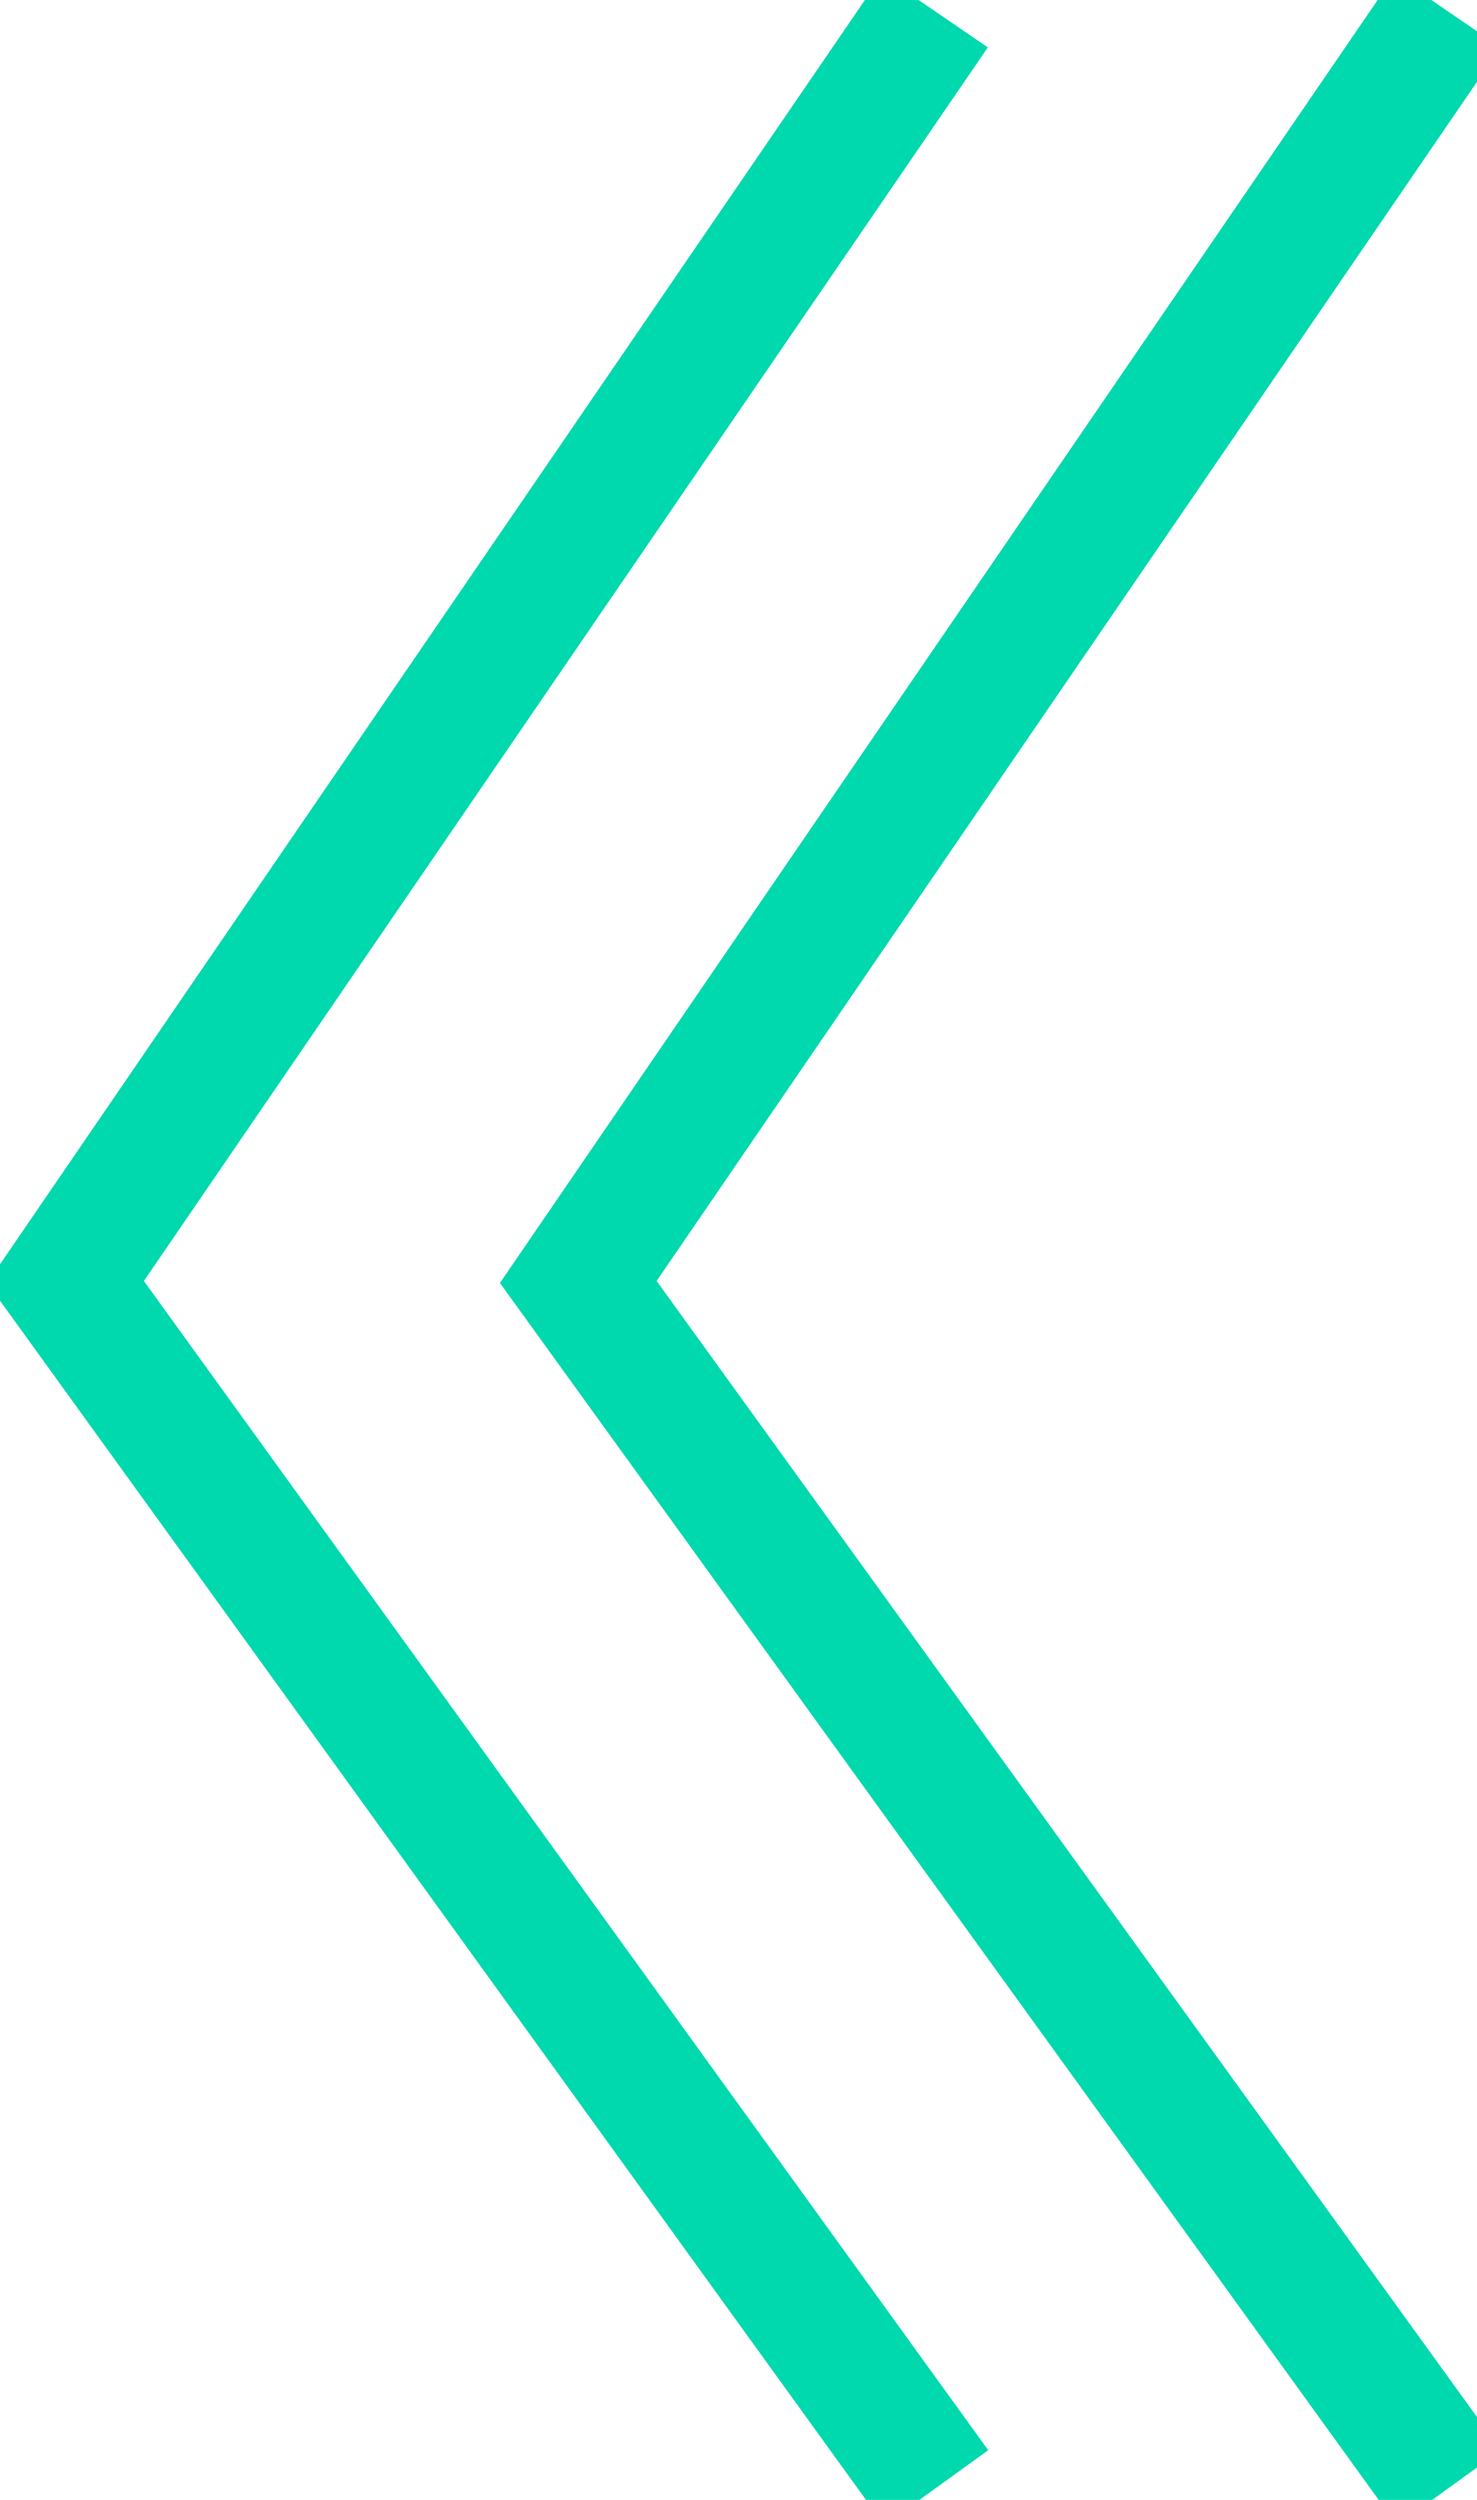
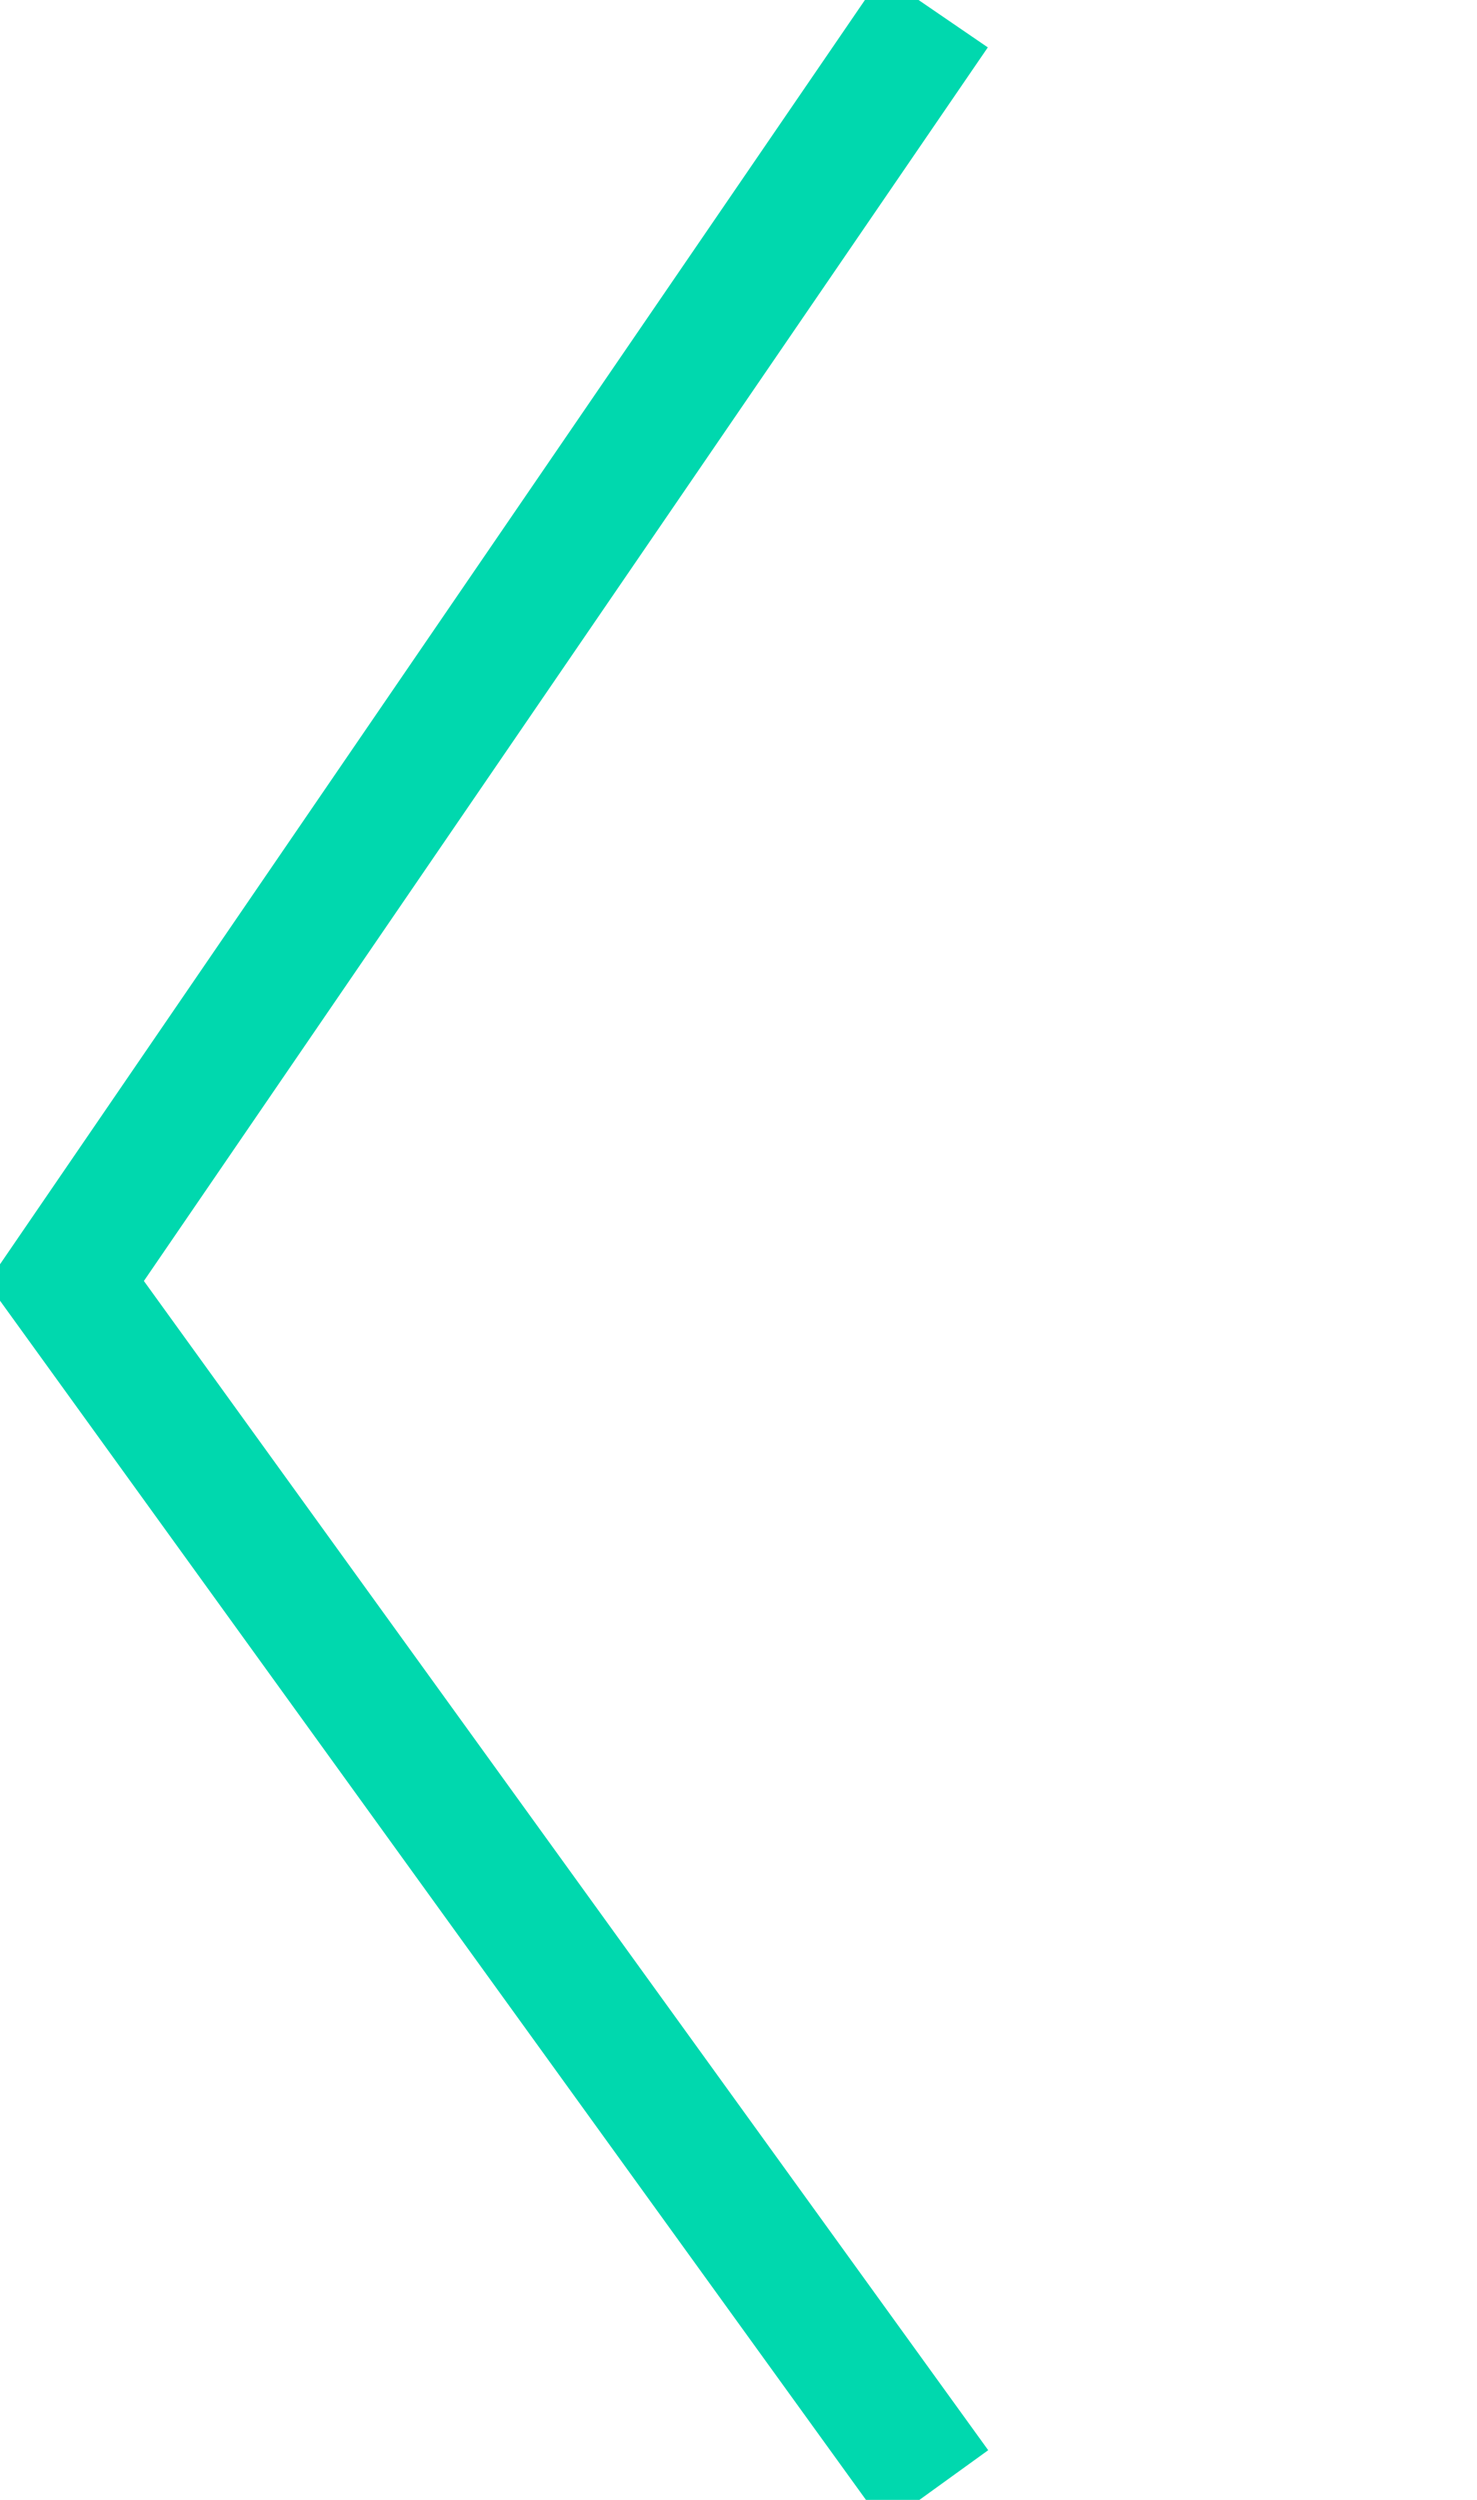
<svg xmlns="http://www.w3.org/2000/svg" xml:space="preserve" width="13px" height="22px" version="1.1" style="shape-rendering:geometricPrecision; text-rendering:geometricPrecision; image-rendering:optimizeQuality; fill-rule:evenodd; clip-rule:evenodd" viewBox="0 0 0.23 0.39">
  <defs>
    <style type="text/css"> .str0 {stroke:#00D8AE;stroke-width:0.02;stroke-linecap:square;stroke-miterlimit:22.926} .fil0 {fill:none} </style>
  </defs>
  <g id="Слой_x0020_1">
    <polyline class="fil0 str0" points="0.14,0.01 0.01,0.2 0.14,0.38 " />
-     <polyline class="fil0 str0" points="0.22,0.01 0.09,0.2 0.22,0.38 " />
  </g>
</svg>